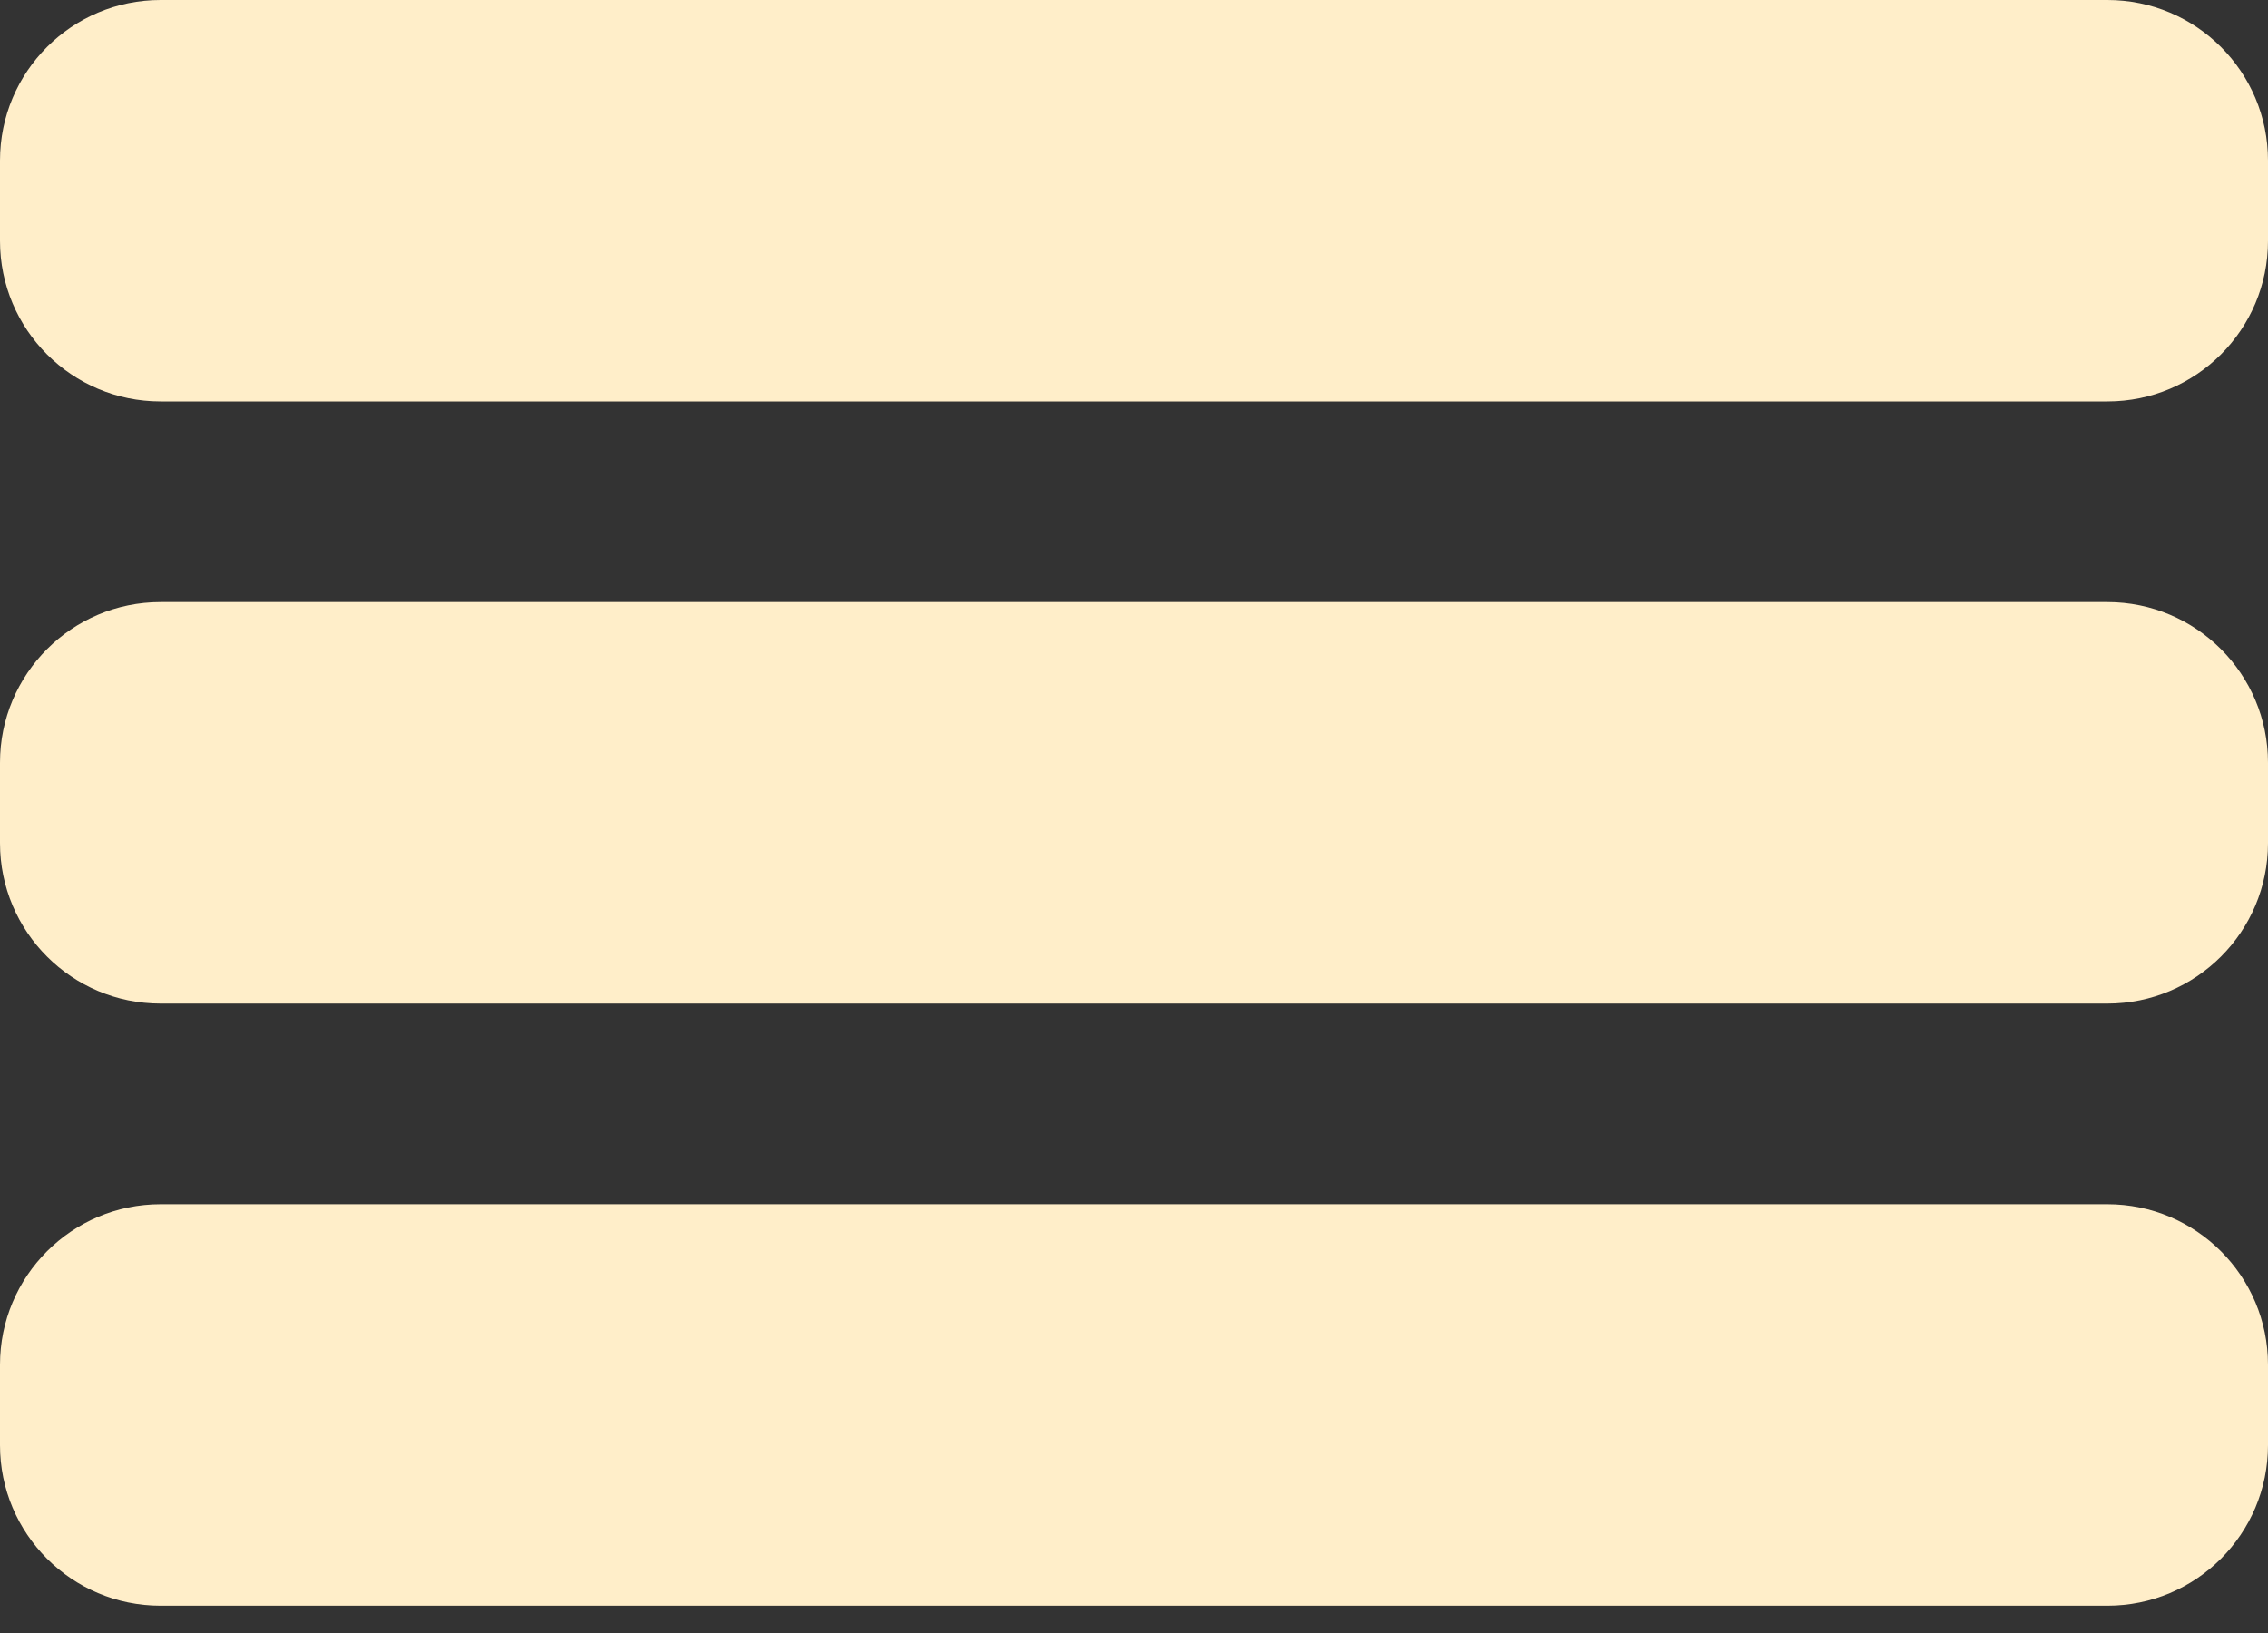
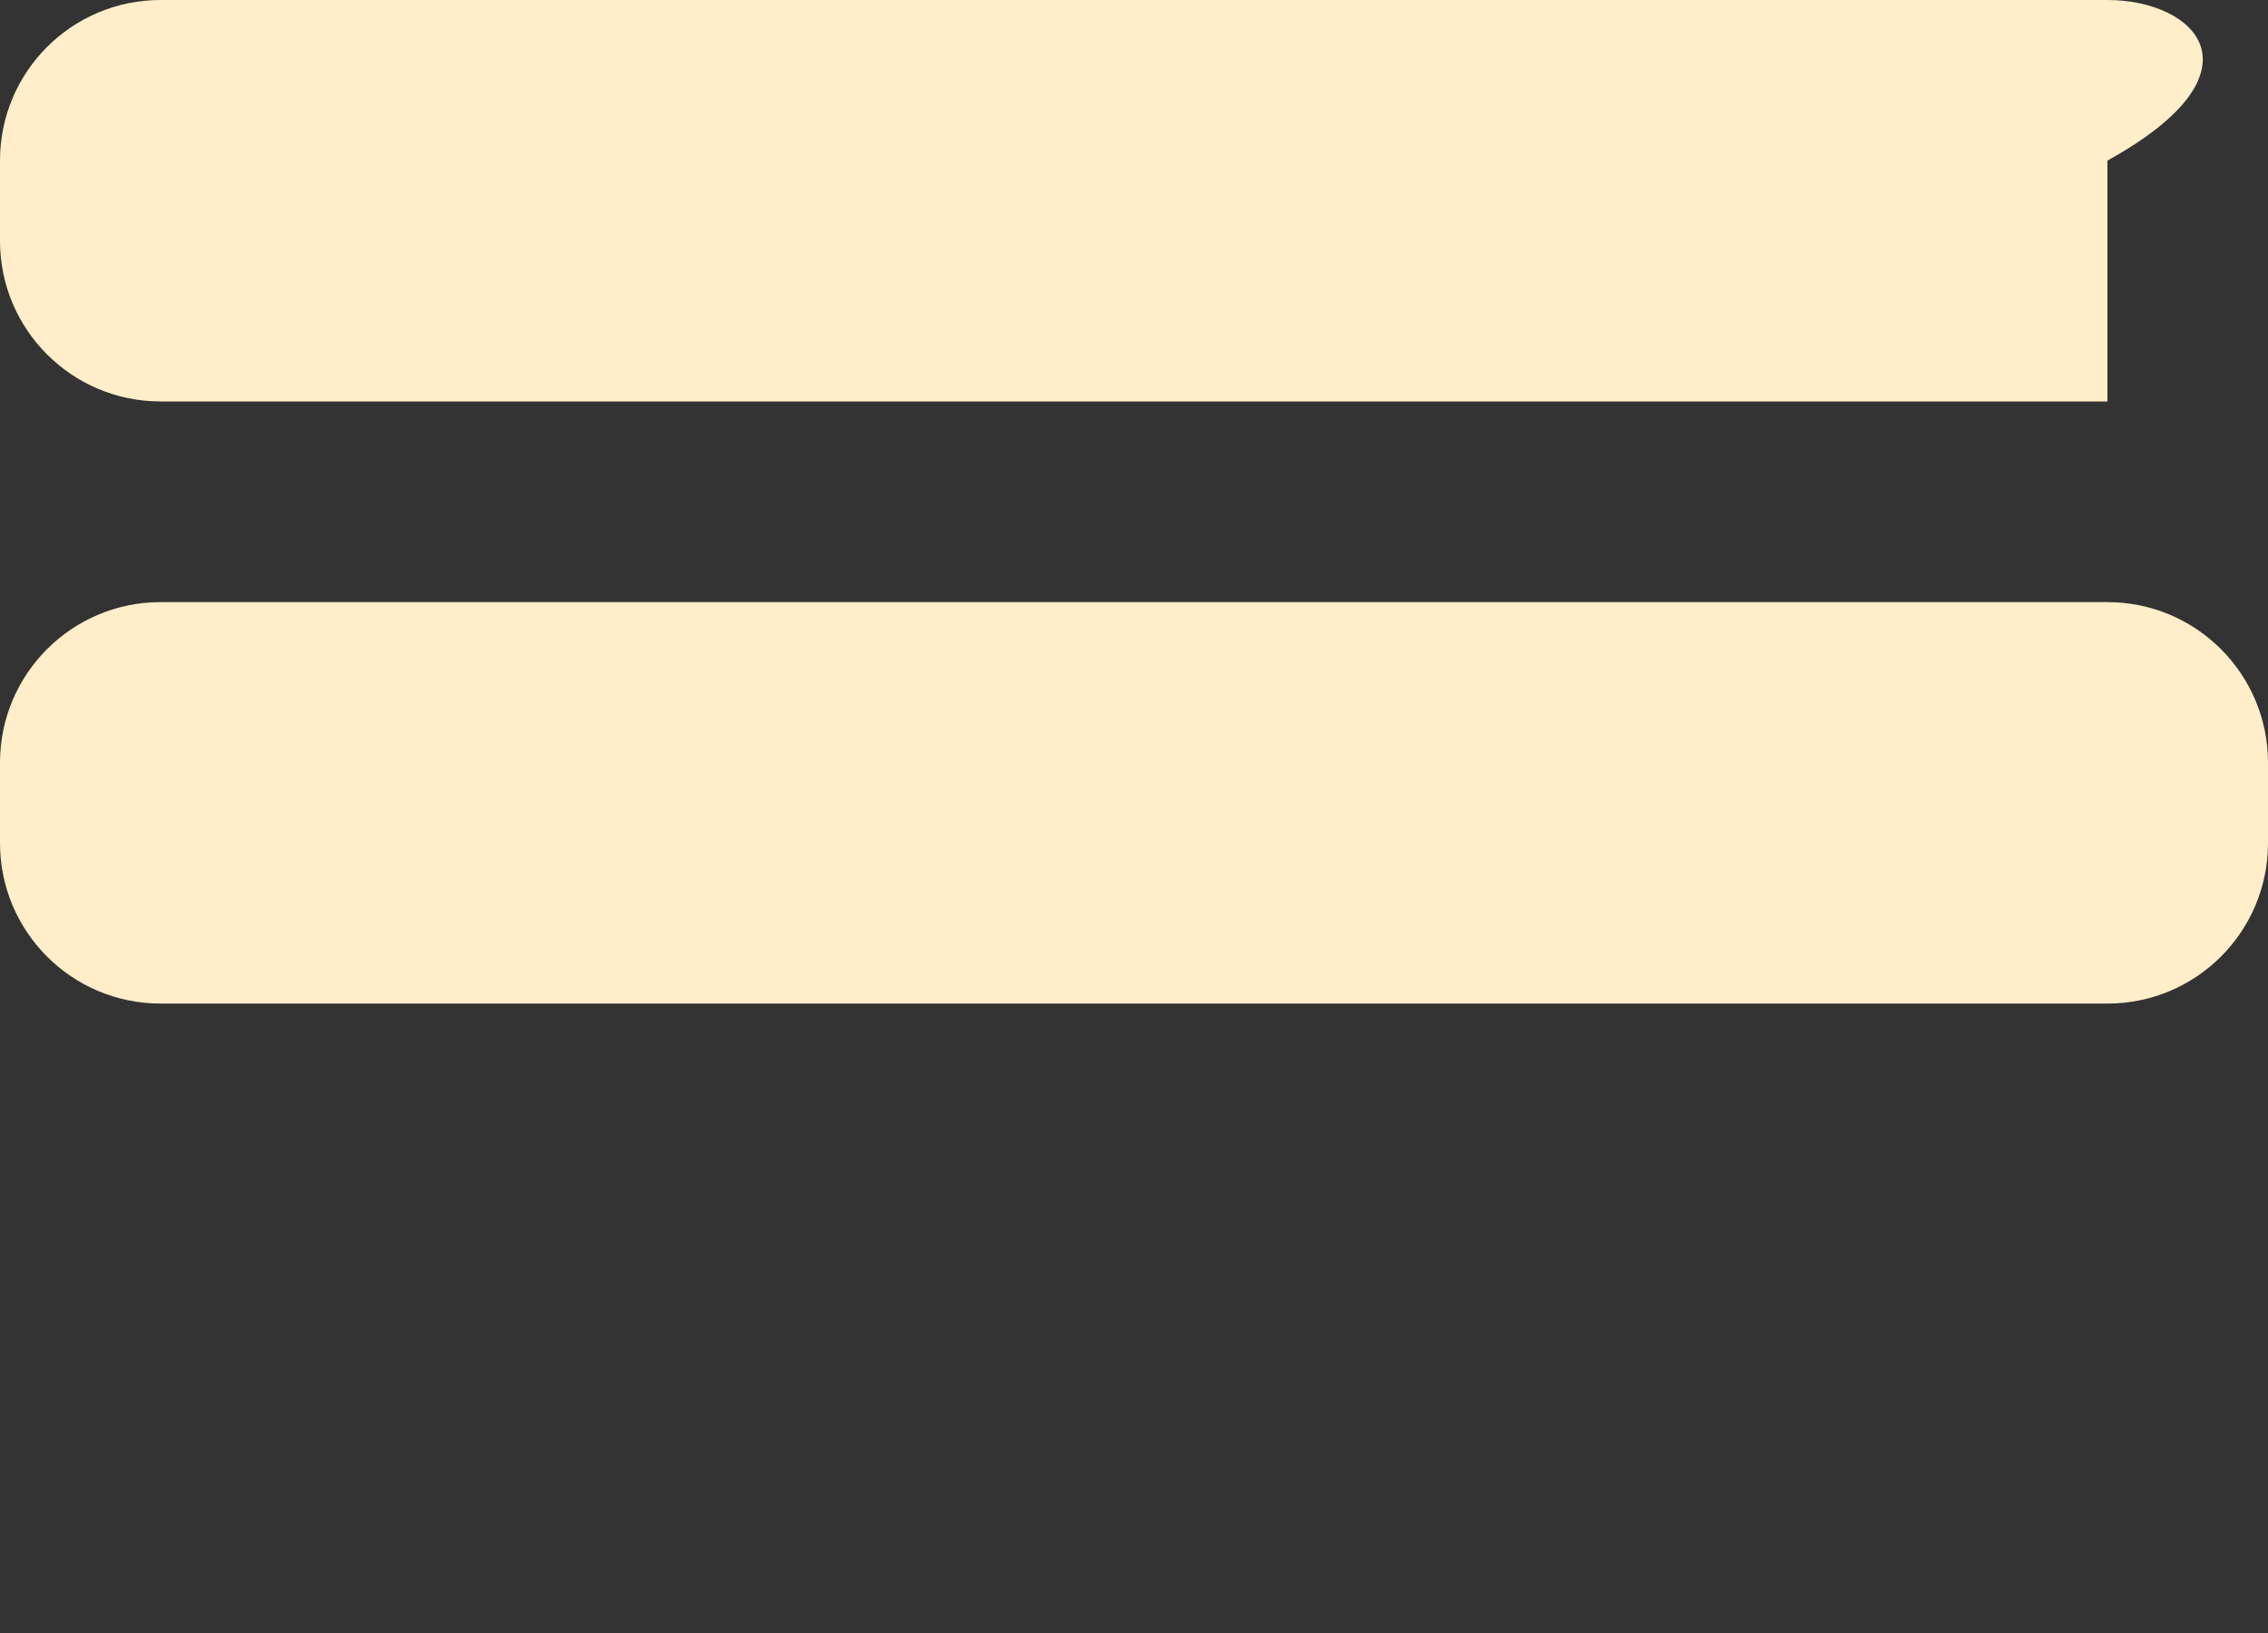
<svg xmlns="http://www.w3.org/2000/svg" width="25" height="18" viewBox="0 0 25 18" fill="none">
  <rect x="0" y="0" width="25" height="18" fill="#333333" stroke="none" />
-   <path d="M23.23 0H1.77C0.792 0 0 0.792 0 1.77V2.655C0 3.632 0.792 4.425 1.77 4.425H23.23C24.208 4.425 25 3.632 25 2.655V1.77C25 0.792 24.208 0 23.23 0Z" fill="#FFEEC9" />
-   <path d="M23.23 13.274H1.77C0.792 13.274 0 14.067 0 15.044V15.929C0 16.907 0.792 17.699 1.77 17.699H23.23C24.208 17.699 25 16.907 25 15.929V15.044C25 14.067 24.208 13.274 23.23 13.274Z" fill="#FFEEC9" />
+   <path d="M23.23 0H1.77C0.792 0 0 0.792 0 1.77V2.655C0 3.632 0.792 4.425 1.77 4.425H23.23V1.77C25 0.792 24.208 0 23.23 0Z" fill="#FFEEC9" />
  <path d="M23.23 6.637H1.77C0.792 6.637 0 7.43 0 8.407V9.292C0 10.27 0.792 11.062 1.77 11.062H23.23C24.208 11.062 25 10.27 25 9.292V8.407C25 7.43 24.208 6.637 23.23 6.637Z" fill="#FFEEC9" />
</svg>